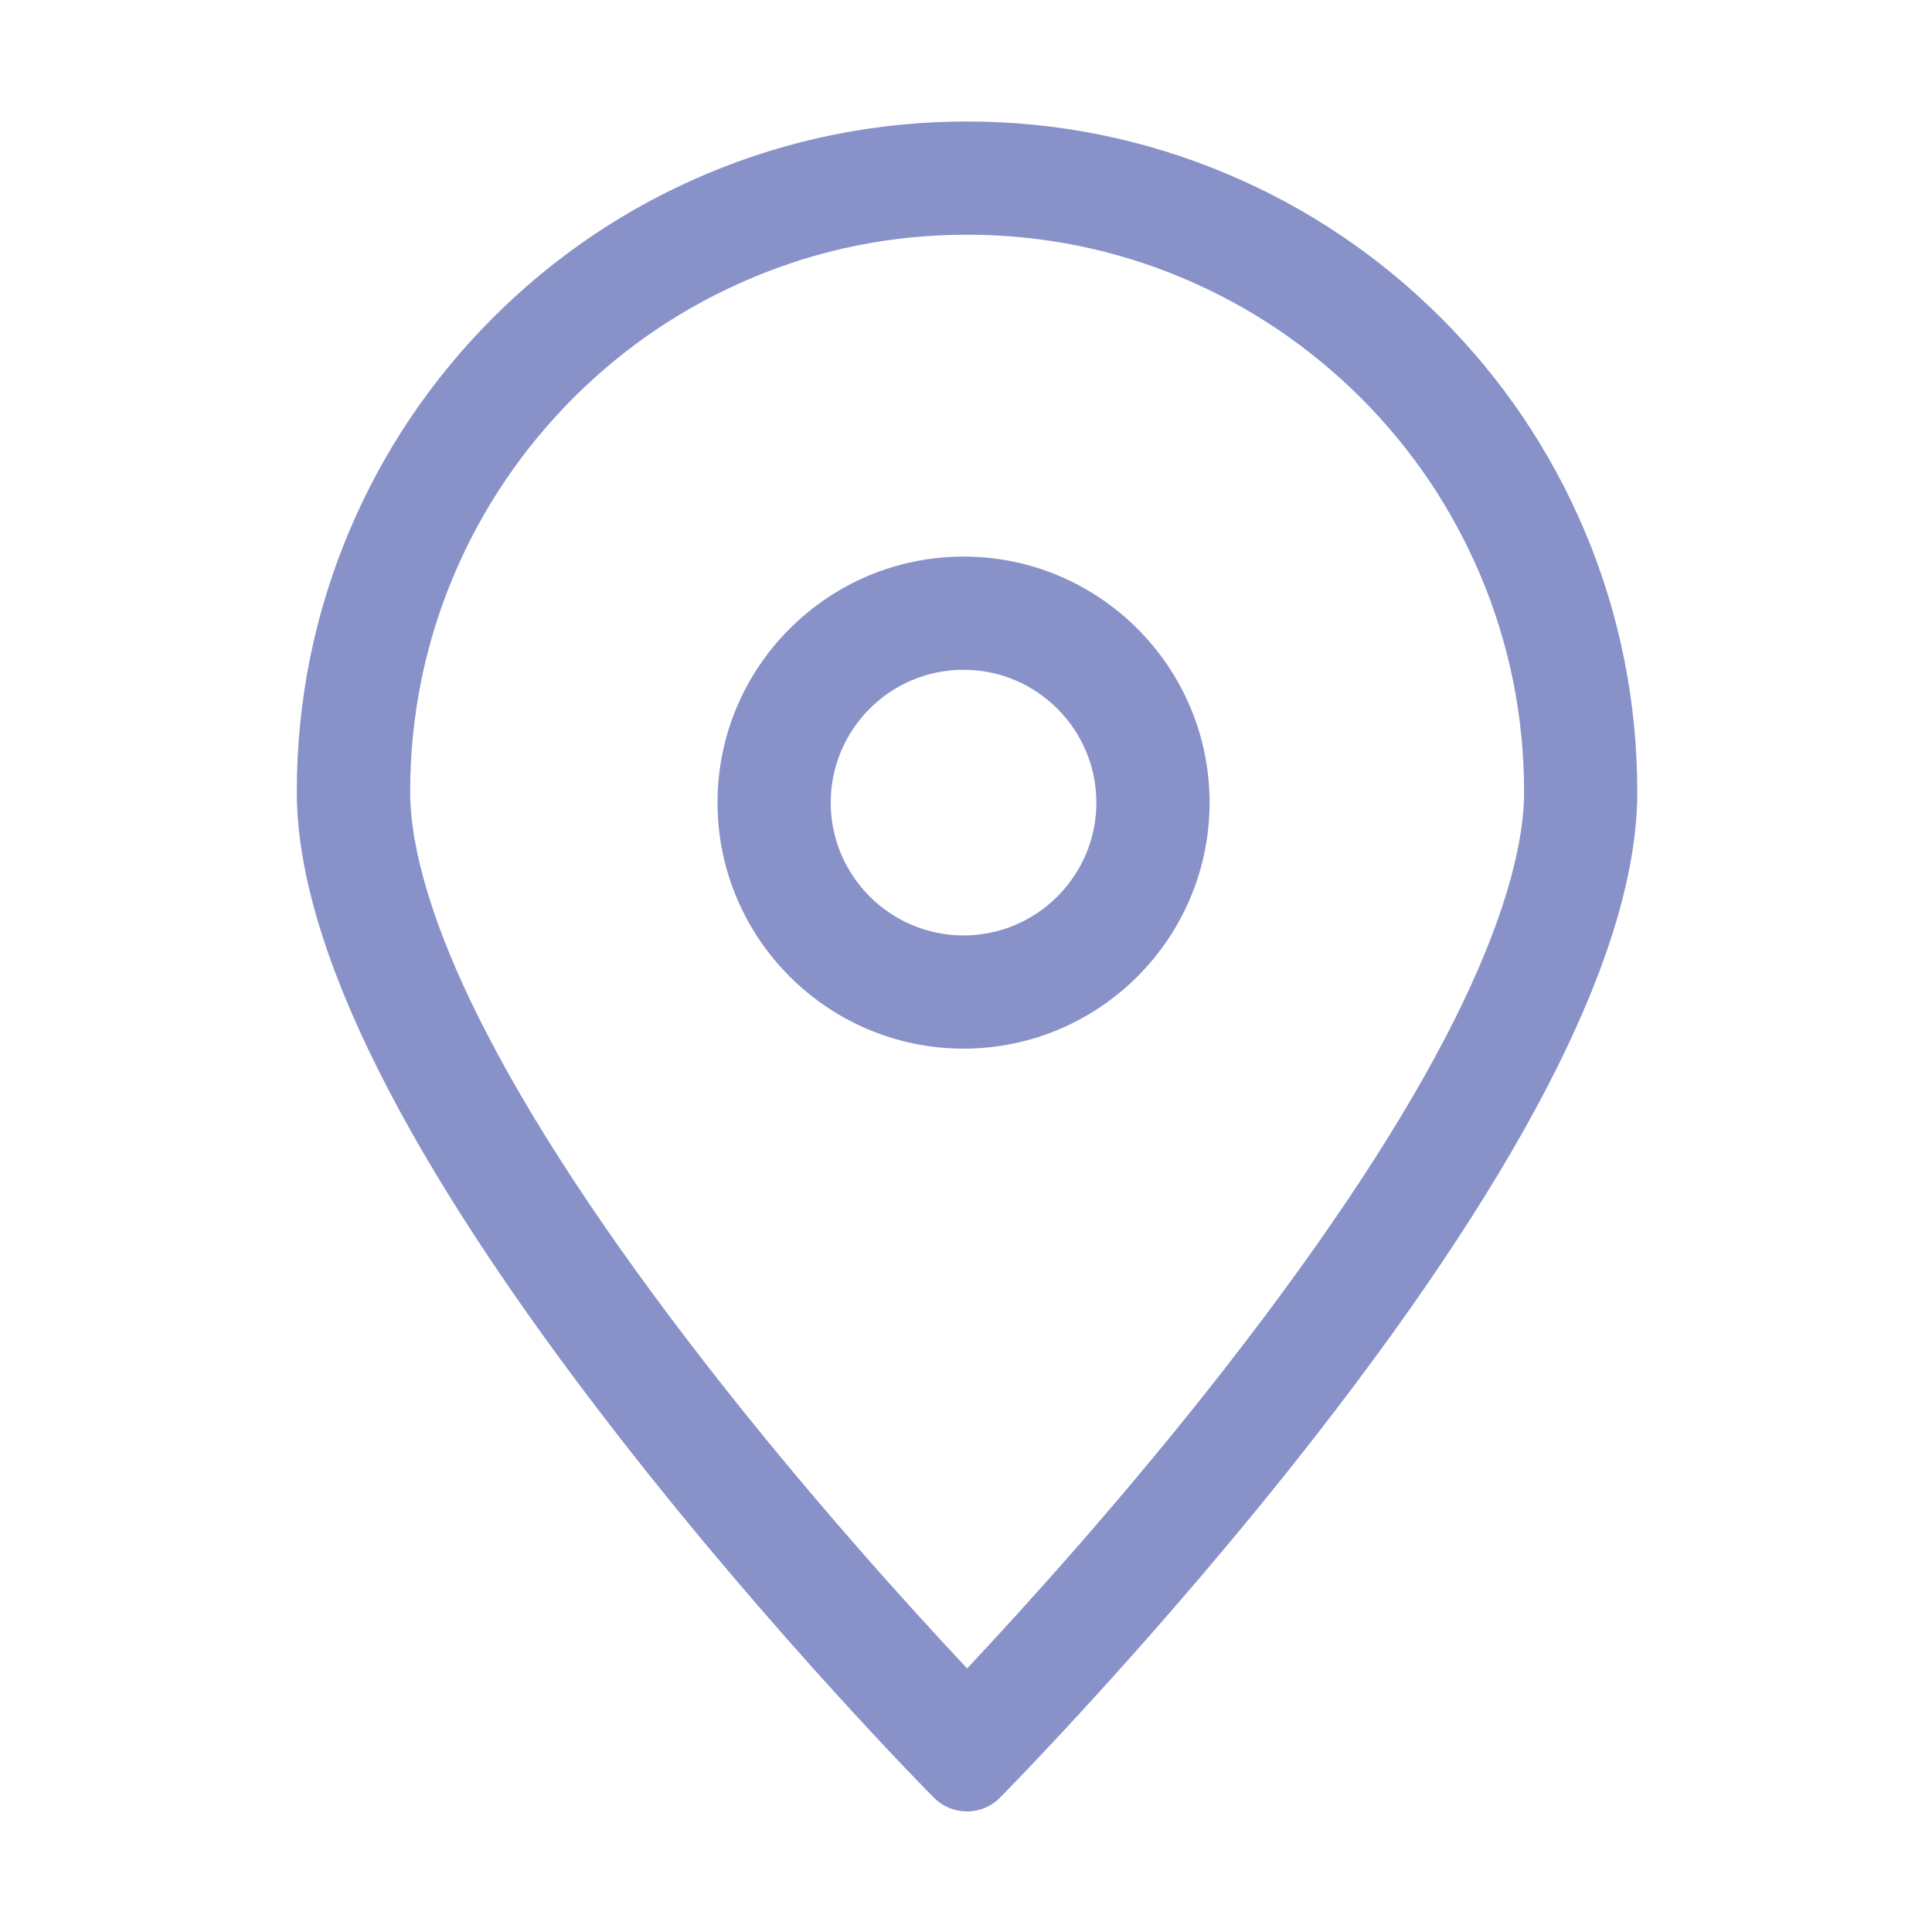
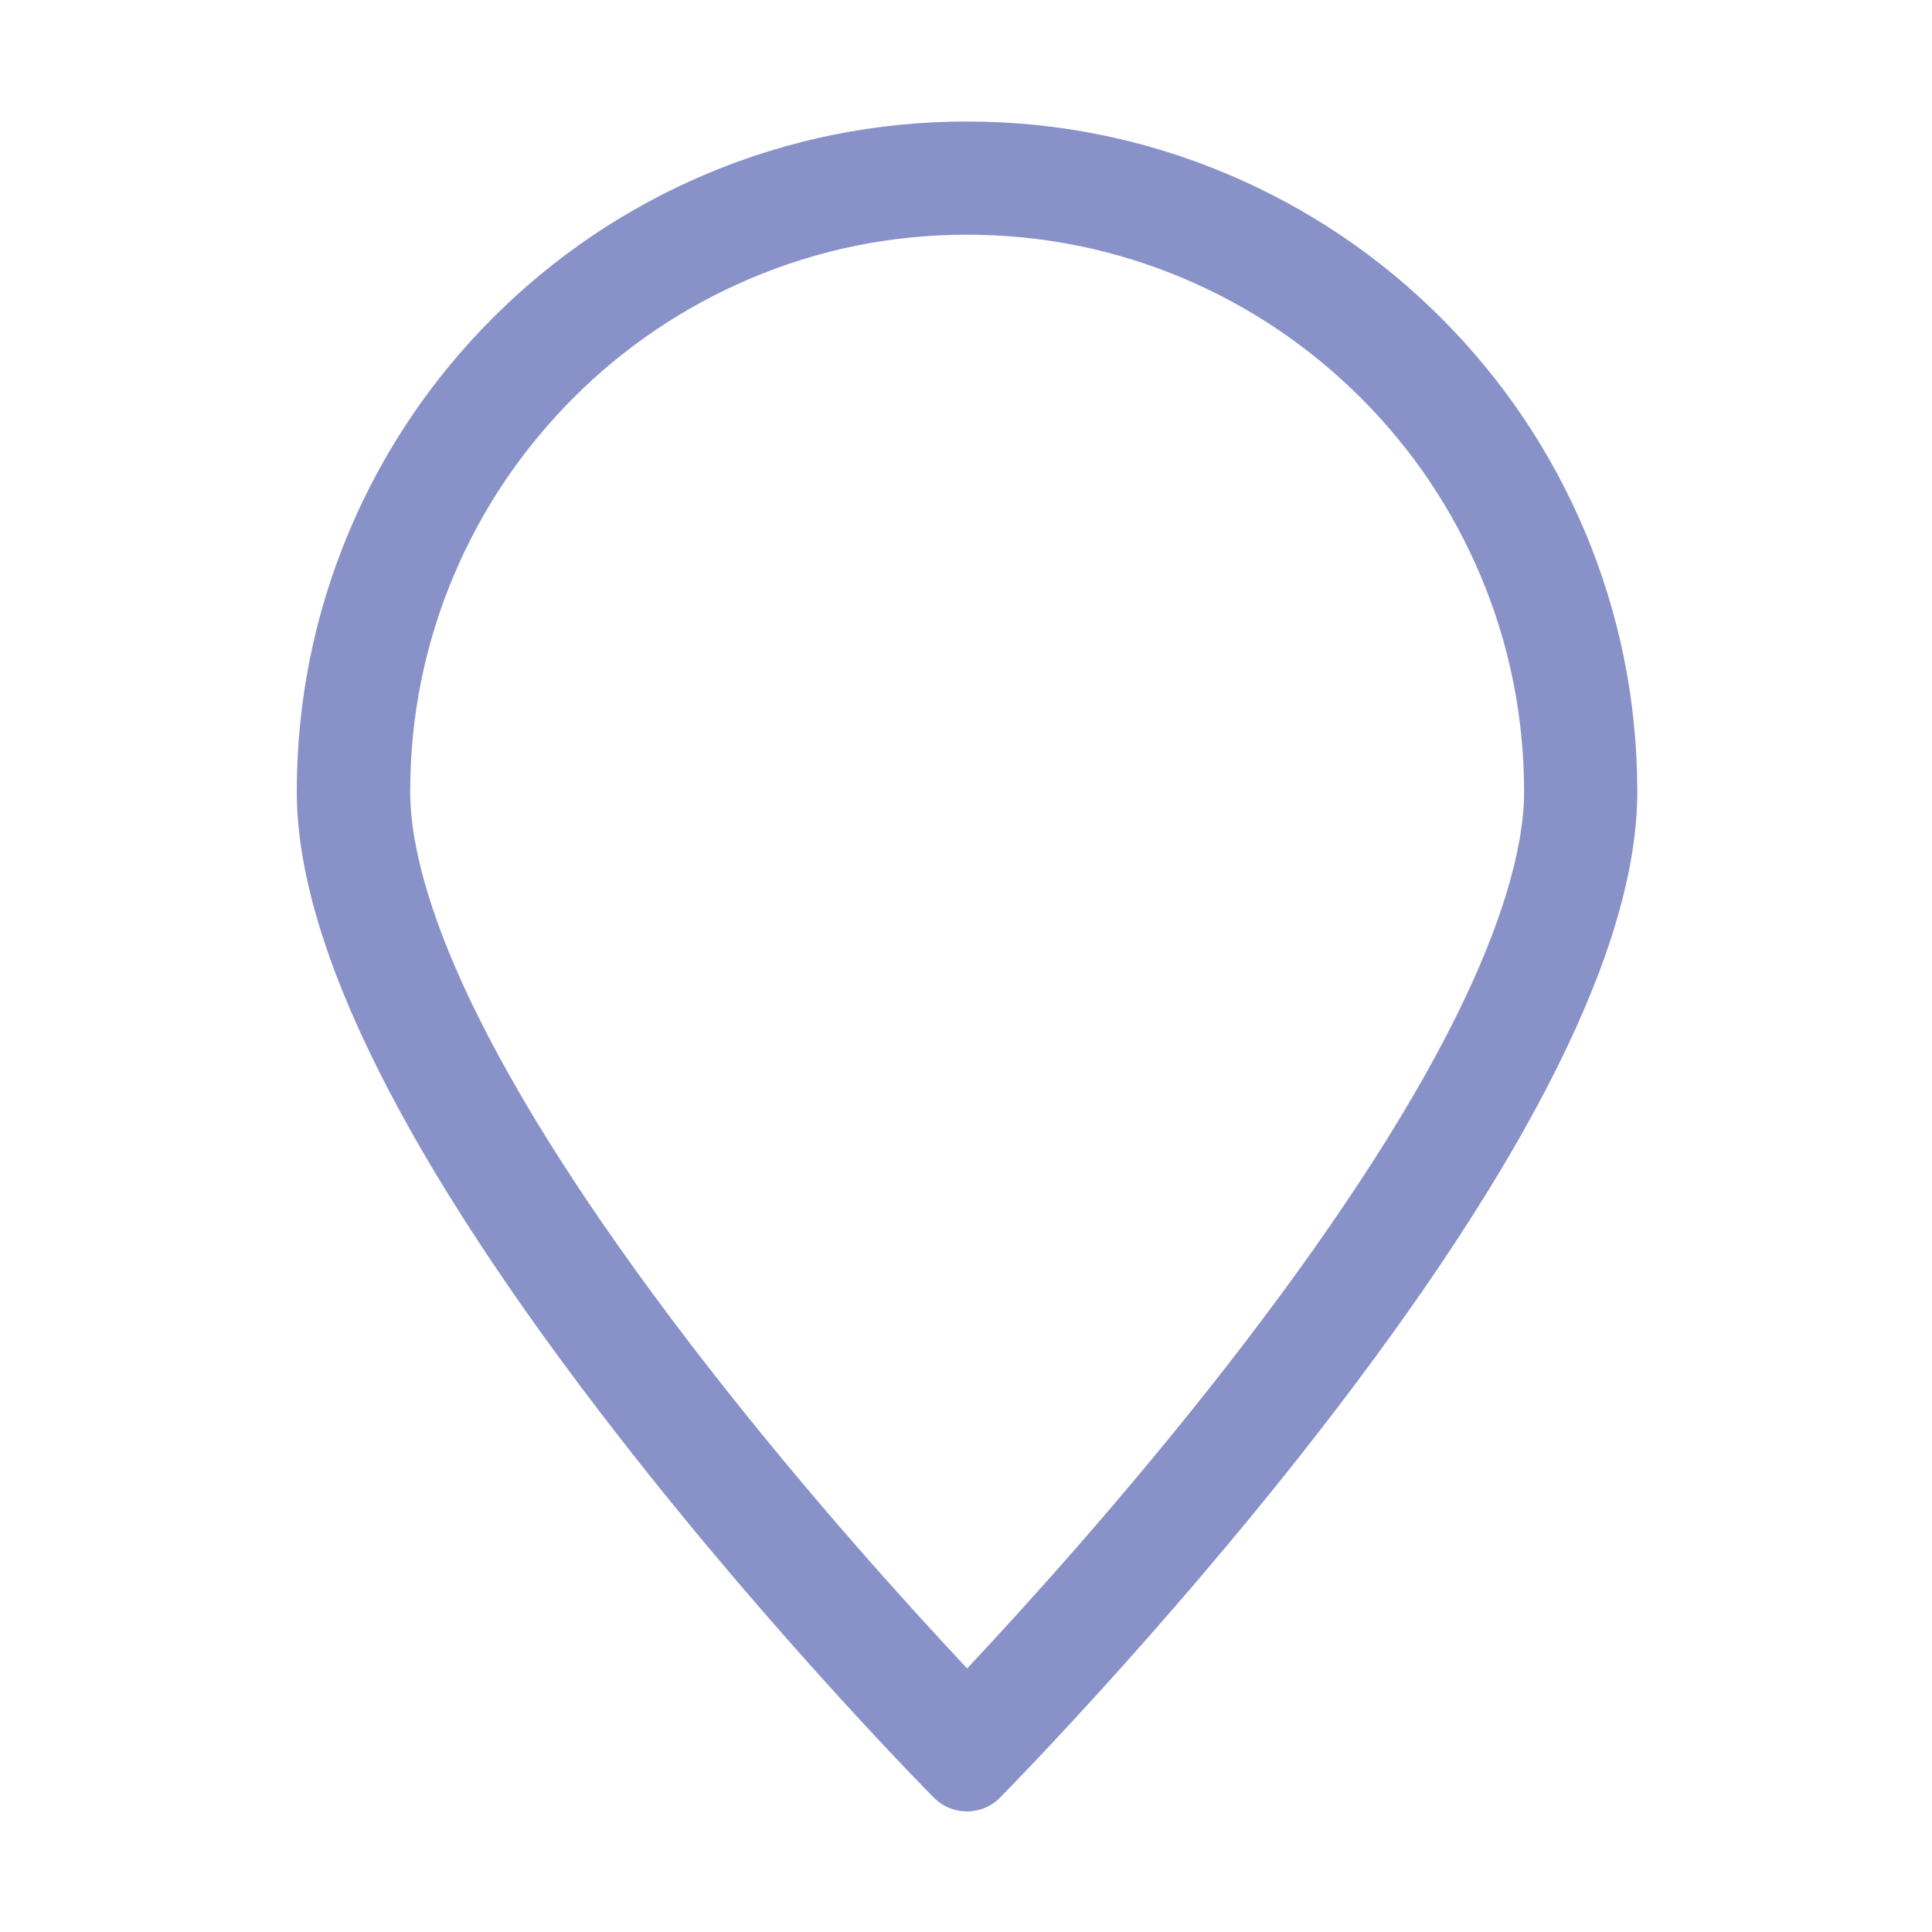
<svg xmlns="http://www.w3.org/2000/svg" t="1721022994656" class="icon" viewBox="0 0 1024 1024" version="1.1" p-id="37368" width="32" height="32">
  <path d="M512.5 124.4c39.9 0 78.5 7.8 114.9 23.2 35.2 14.9 66.7 36.2 93.9 63.3 27.1 27.1 48.4 58.7 63.3 93.9 15.4 36.4 23.2 75 23.2 114.9 0 30.7-12.6 72.1-36.5 120-26.6 53.4-67.5 115.5-121.3 184.6-53.1 68.2-107 127.6-137.4 160-30.5-32.5-84.4-91.9-137.4-160-53.9-69.2-94.7-131.3-121.3-184.6-23.9-47.8-36.5-89.3-36.5-120 0-39.9 7.8-78.5 23.2-114.9 14.9-35.2 36.2-66.7 63.3-93.9 27.1-27.1 58.7-48.4 93.9-63.3 36.2-15.4 74.8-23.2 114.7-23.2m0-60c-48 0-94.5 9.4-138.3 27.9-42.3 17.9-80.3 43.5-112.9 76.1-32.6 32.6-58.2 70.6-76.1 112.9-18.5 43.8-27.9 90.3-27.9 138.3 0 81.3 57.4 196.2 170.5 341.5C410.3 867.3 494.1 952 495 952.8c4.6 4.7 11 7.3 17.5 7.3 6.6 0 12.9-2.6 17.5-7.3 0.8-0.8 84.6-85.6 167.2-191.6C810.4 616 867.8 501.1 867.8 419.7c0-47.9-9.4-94.5-27.9-138.3-17.9-42.3-43.5-80.3-76.1-112.9-32.6-32.6-70.6-58.2-112.9-76.1-43.9-18.6-90.5-28-138.4-28z" p-id="37369" fill="#8992c8" />
-   <path d="M510.7 355c38.8 0 70.4 31.6 70.4 70.4s-31.6 70.4-70.4 70.4c-38.8 0-70.4-31.6-70.4-70.4s31.5-70.4 70.4-70.4m0-60c-71.9 0-130.4 58.5-130.4 130.4s58.5 130.4 130.4 130.4 130.4-58.5 130.4-130.4S582.6 295 510.7 295z" p-id="37370" fill="#8992c8" />
</svg>